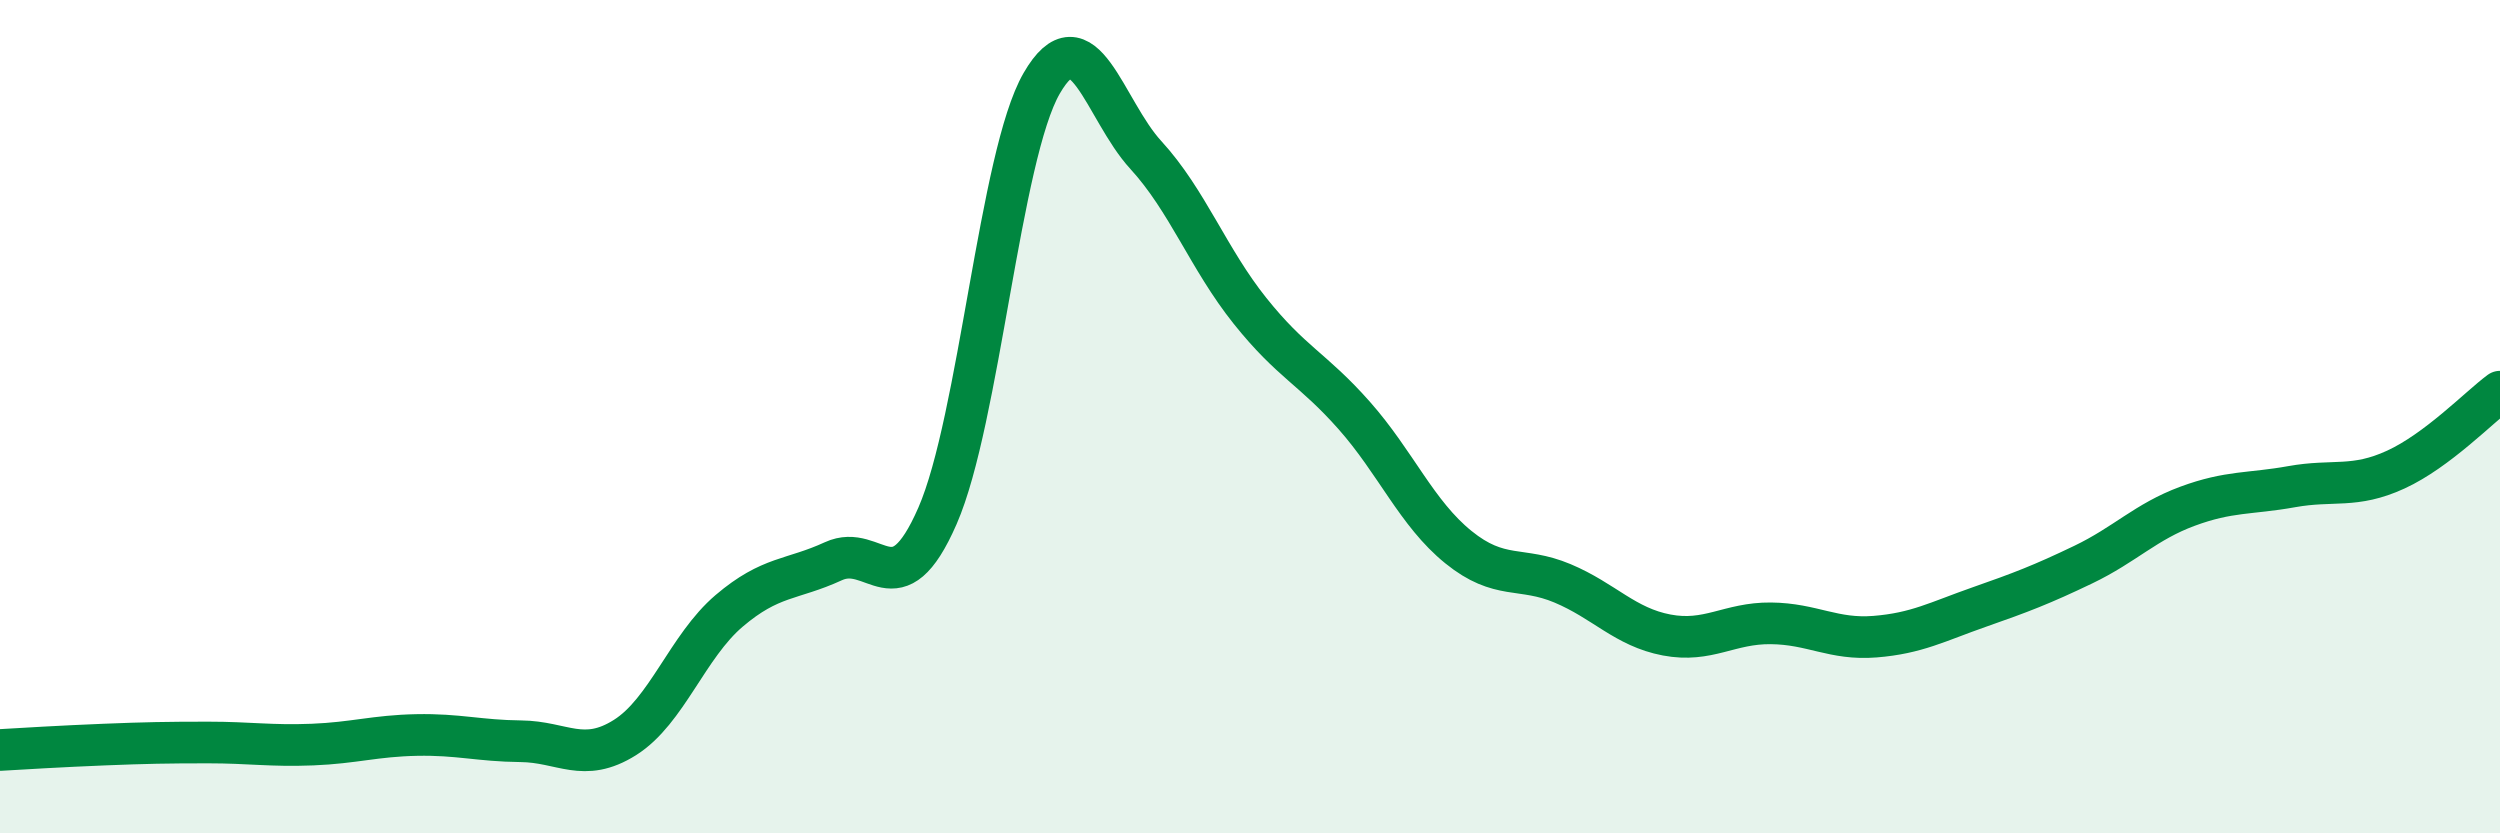
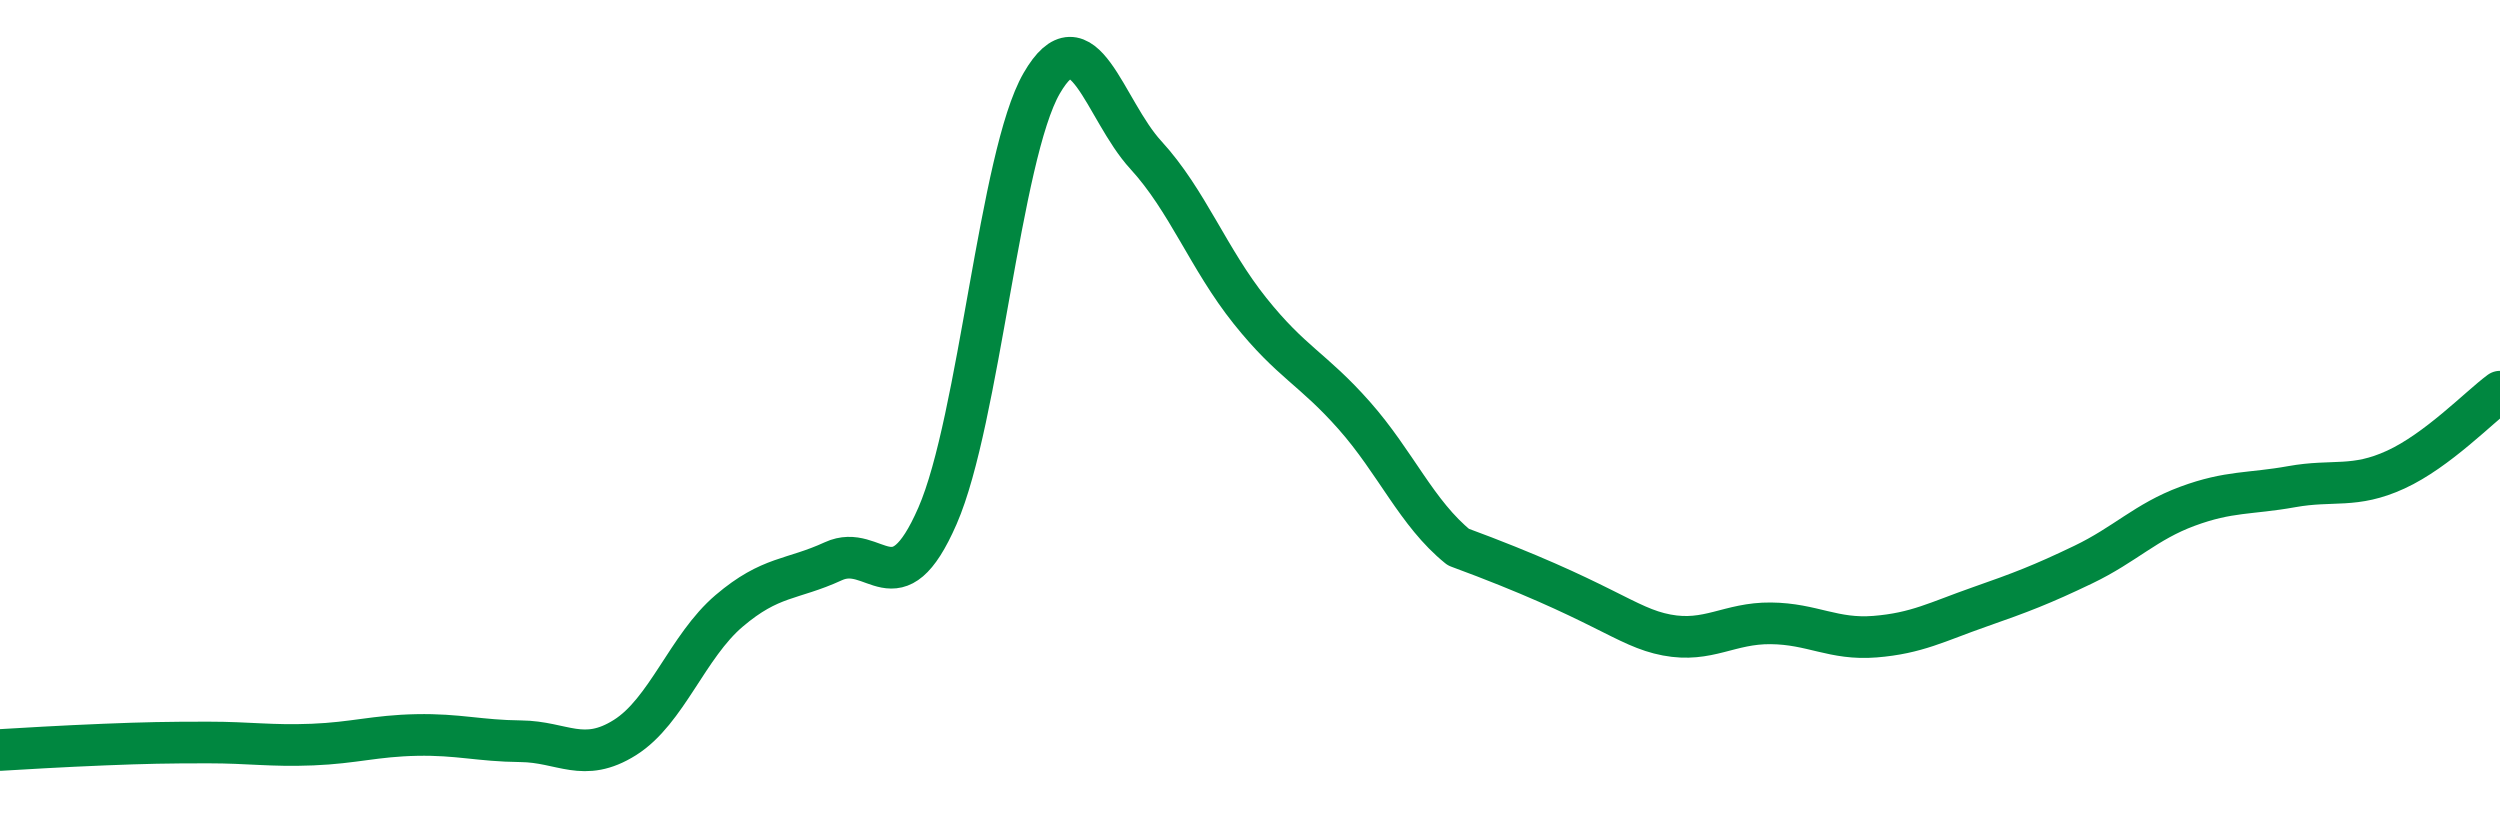
<svg xmlns="http://www.w3.org/2000/svg" width="60" height="20" viewBox="0 0 60 20">
-   <path d="M 0,18 C 0.5,17.97 1.5,17.91 2.5,17.87 C 3.5,17.83 4,17.82 5,17.82 C 6,17.82 6.5,17.91 7.5,17.87 C 8.5,17.83 9,17.66 10,17.64 C 11,17.62 11.5,17.78 12.5,17.79 C 13.5,17.8 14,18.33 15,17.7 C 16,17.07 16.5,15.51 17.5,14.66 C 18.5,13.81 19,13.93 20,13.47 C 21,13.01 21.5,14.67 22.5,12.38 C 23.5,10.09 24,3.73 25,2 C 26,0.27 26.5,2.63 27.5,3.72 C 28.5,4.81 29,6.21 30,7.46 C 31,8.71 31.5,8.84 32.5,9.97 C 33.5,11.1 34,12.32 35,13.13 C 36,13.94 36.5,13.58 37.5,14 C 38.5,14.42 39,15.05 40,15.24 C 41,15.43 41.5,14.95 42.5,14.96 C 43.5,14.97 44,15.36 45,15.28 C 46,15.2 46.5,14.92 47.5,14.57 C 48.5,14.22 49,14.03 50,13.55 C 51,13.07 51.5,12.52 52.5,12.15 C 53.5,11.78 54,11.86 55,11.68 C 56,11.5 56.5,11.73 57.5,11.27 C 58.5,10.81 59.5,9.77 60,9.4L60 20L0 20Z" fill="#008740" opacity="0.1" stroke-linecap="round" stroke-linejoin="round" />
-   <path d="M 0,18 C 0.5,17.97 1.5,17.91 2.5,17.87 C 3.5,17.83 4,17.82 5,17.82 C 6,17.82 6.5,17.91 7.5,17.87 C 8.5,17.83 9,17.66 10,17.64 C 11,17.62 11.5,17.78 12.5,17.79 C 13.5,17.8 14,18.33 15,17.7 C 16,17.07 16.5,15.51 17.5,14.66 C 18.5,13.81 19,13.93 20,13.47 C 21,13.01 21.5,14.67 22.5,12.38 C 23.5,10.09 24,3.73 25,2 C 26,0.27 26.5,2.63 27.5,3.72 C 28.5,4.81 29,6.21 30,7.46 C 31,8.71 31.5,8.84 32.5,9.97 C 33.5,11.1 34,12.32 35,13.13 C 36,13.94 36.5,13.58 37.5,14 C 38.5,14.42 39,15.05 40,15.24 C 41,15.43 41.5,14.95 42.5,14.96 C 43.5,14.97 44,15.36 45,15.28 C 46,15.2 46.5,14.92 47.5,14.57 C 48.5,14.22 49,14.03 50,13.55 C 51,13.07 51.5,12.52 52.5,12.15 C 53.5,11.78 54,11.86 55,11.68 C 56,11.5 56.5,11.73 57.5,11.27 C 58.5,10.81 59.5,9.77 60,9.4" stroke="#008740" stroke-width="1" fill="none" stroke-linecap="round" stroke-linejoin="round" />
+   <path d="M 0,18 C 0.5,17.97 1.5,17.91 2.5,17.87 C 3.5,17.83 4,17.82 5,17.82 C 6,17.82 6.5,17.91 7.5,17.87 C 8.5,17.83 9,17.66 10,17.64 C 11,17.62 11.5,17.78 12.5,17.79 C 13.5,17.8 14,18.33 15,17.7 C 16,17.07 16.5,15.51 17.5,14.66 C 18.5,13.81 19,13.93 20,13.47 C 21,13.01 21.5,14.67 22.5,12.38 C 23.5,10.09 24,3.73 25,2 C 26,0.27 26.5,2.63 27.5,3.72 C 28.5,4.81 29,6.21 30,7.46 C 31,8.71 31.5,8.84 32.5,9.97 C 33.5,11.1 34,12.32 35,13.13 C 38.5,14.42 39,15.05 40,15.24 C 41,15.43 41.5,14.95 42.5,14.96 C 43.5,14.97 44,15.36 45,15.28 C 46,15.2 46.5,14.92 47.5,14.57 C 48.5,14.22 49,14.03 50,13.55 C 51,13.07 51.5,12.52 52.5,12.15 C 53.5,11.78 54,11.86 55,11.68 C 56,11.5 56.5,11.73 57.5,11.27 C 58.5,10.81 59.5,9.77 60,9.4" stroke="#008740" stroke-width="1" fill="none" stroke-linecap="round" stroke-linejoin="round" />
</svg>